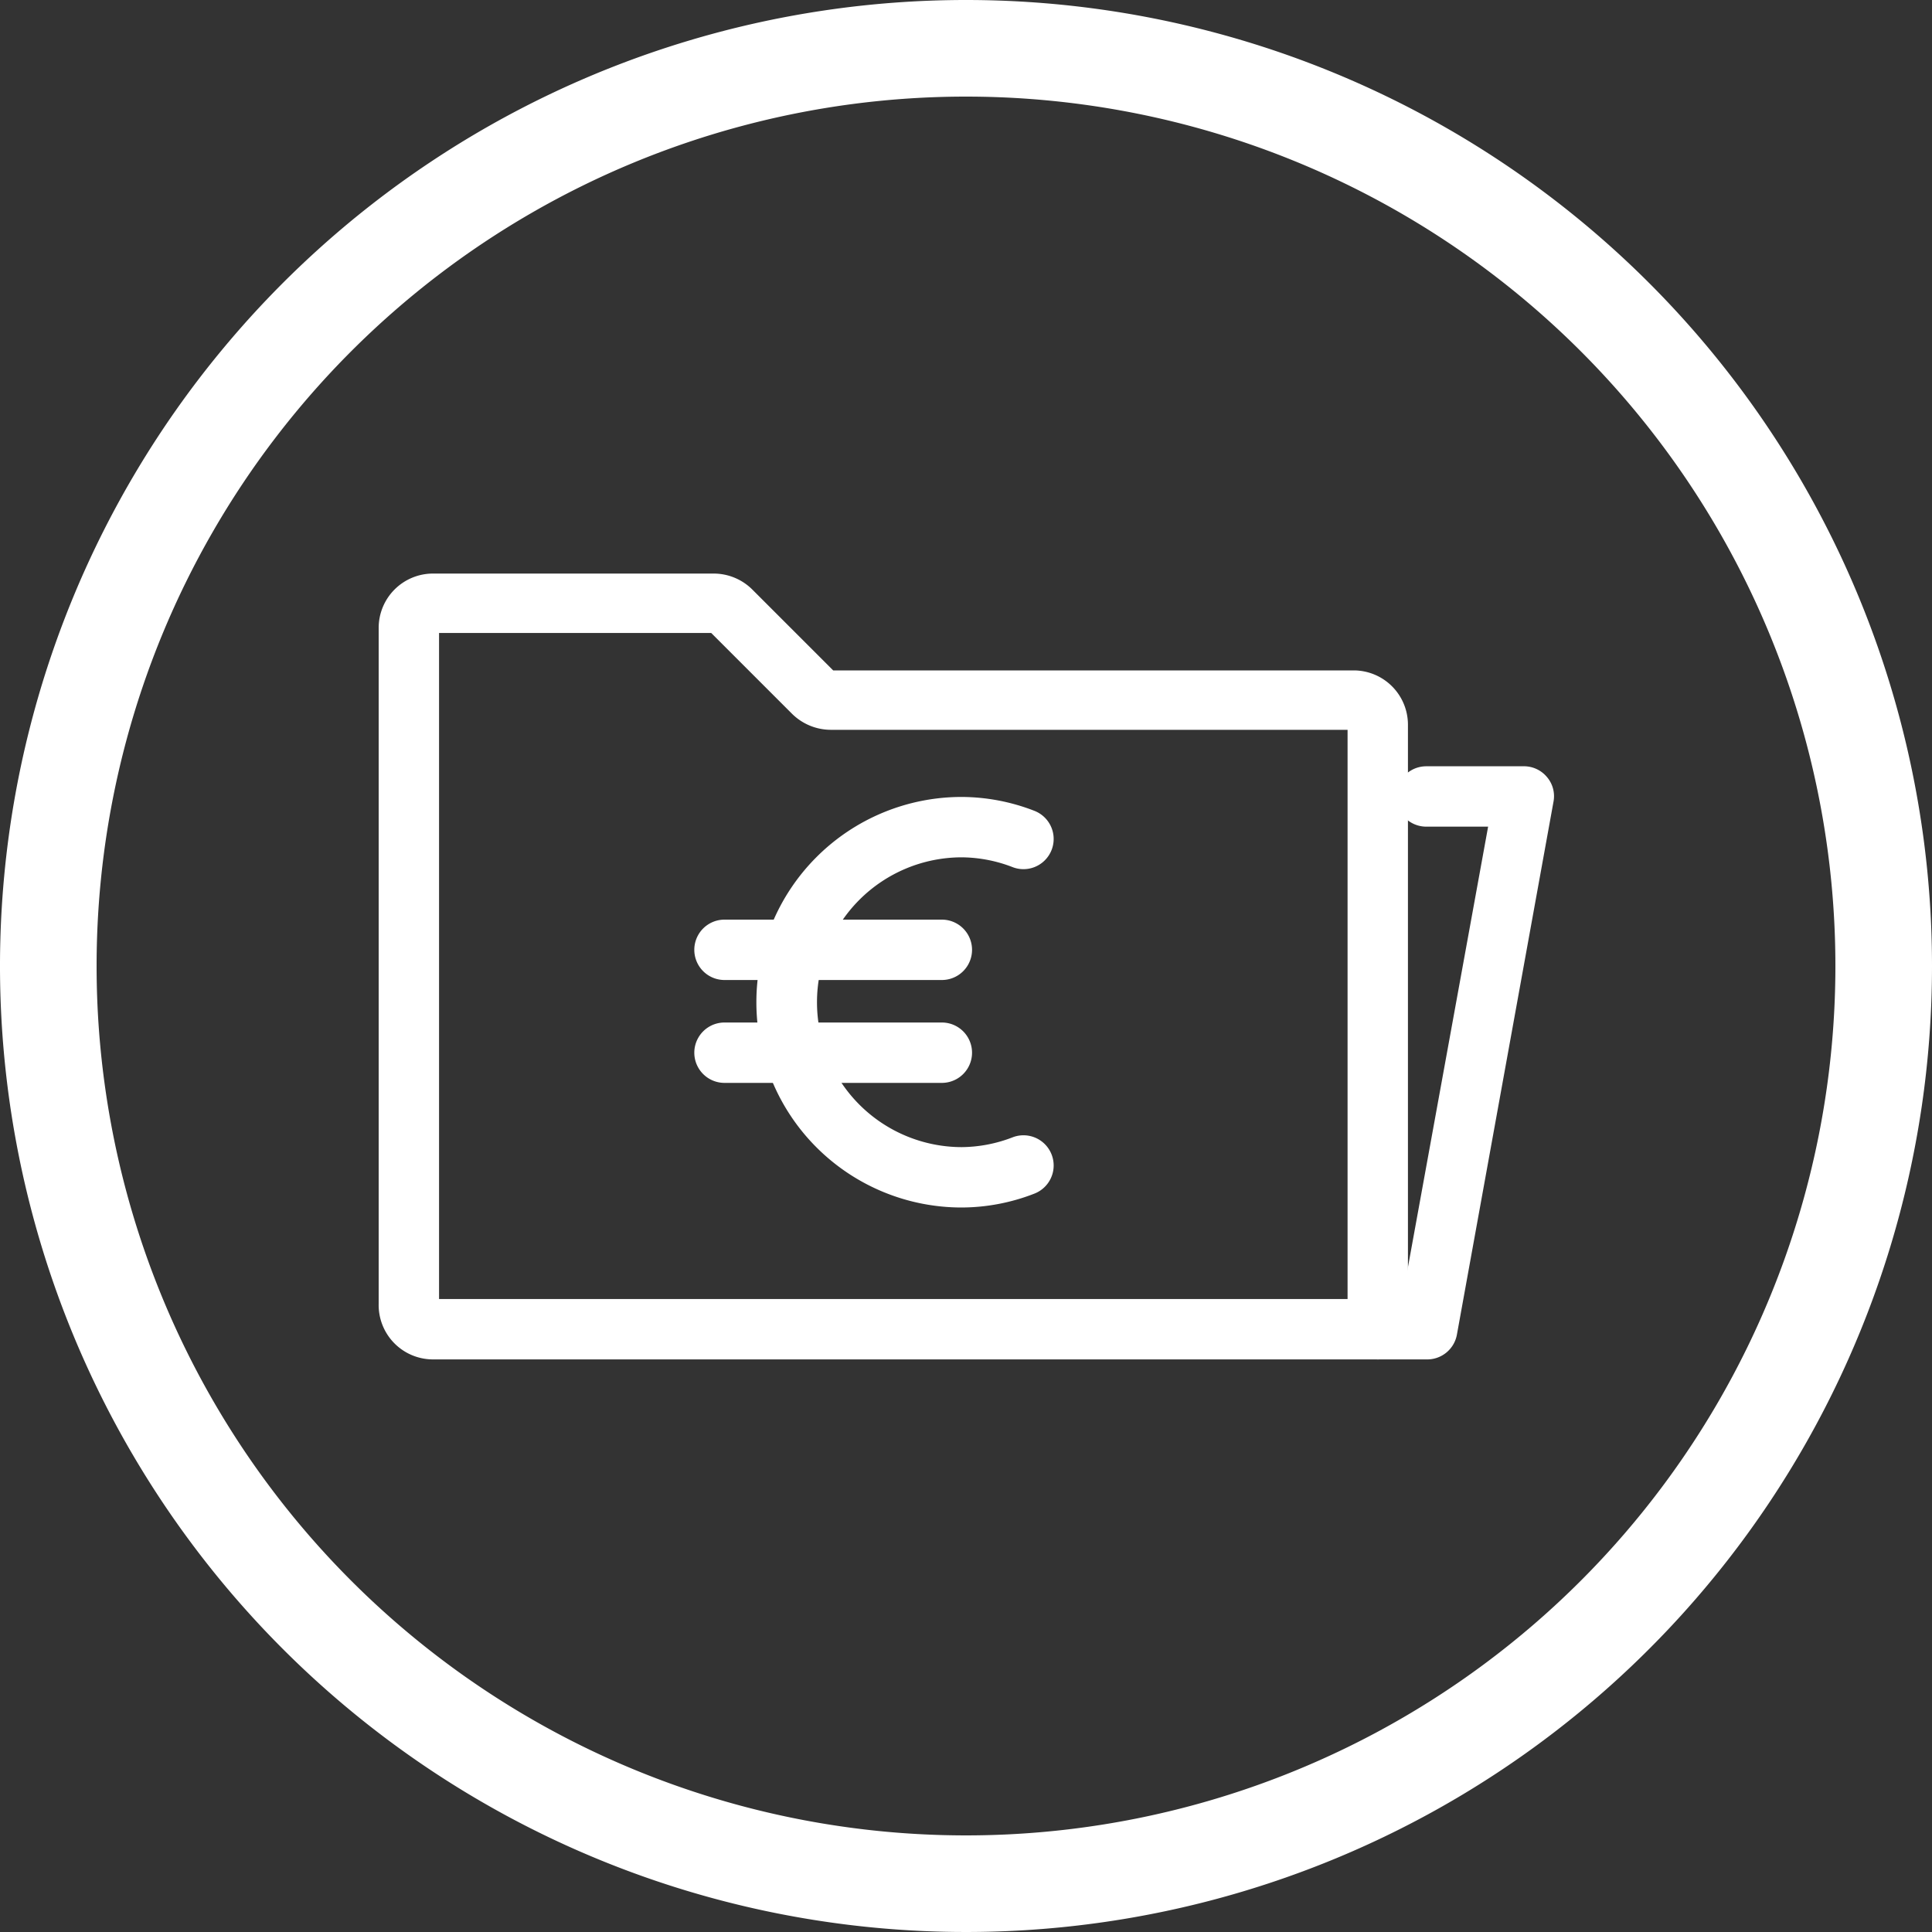
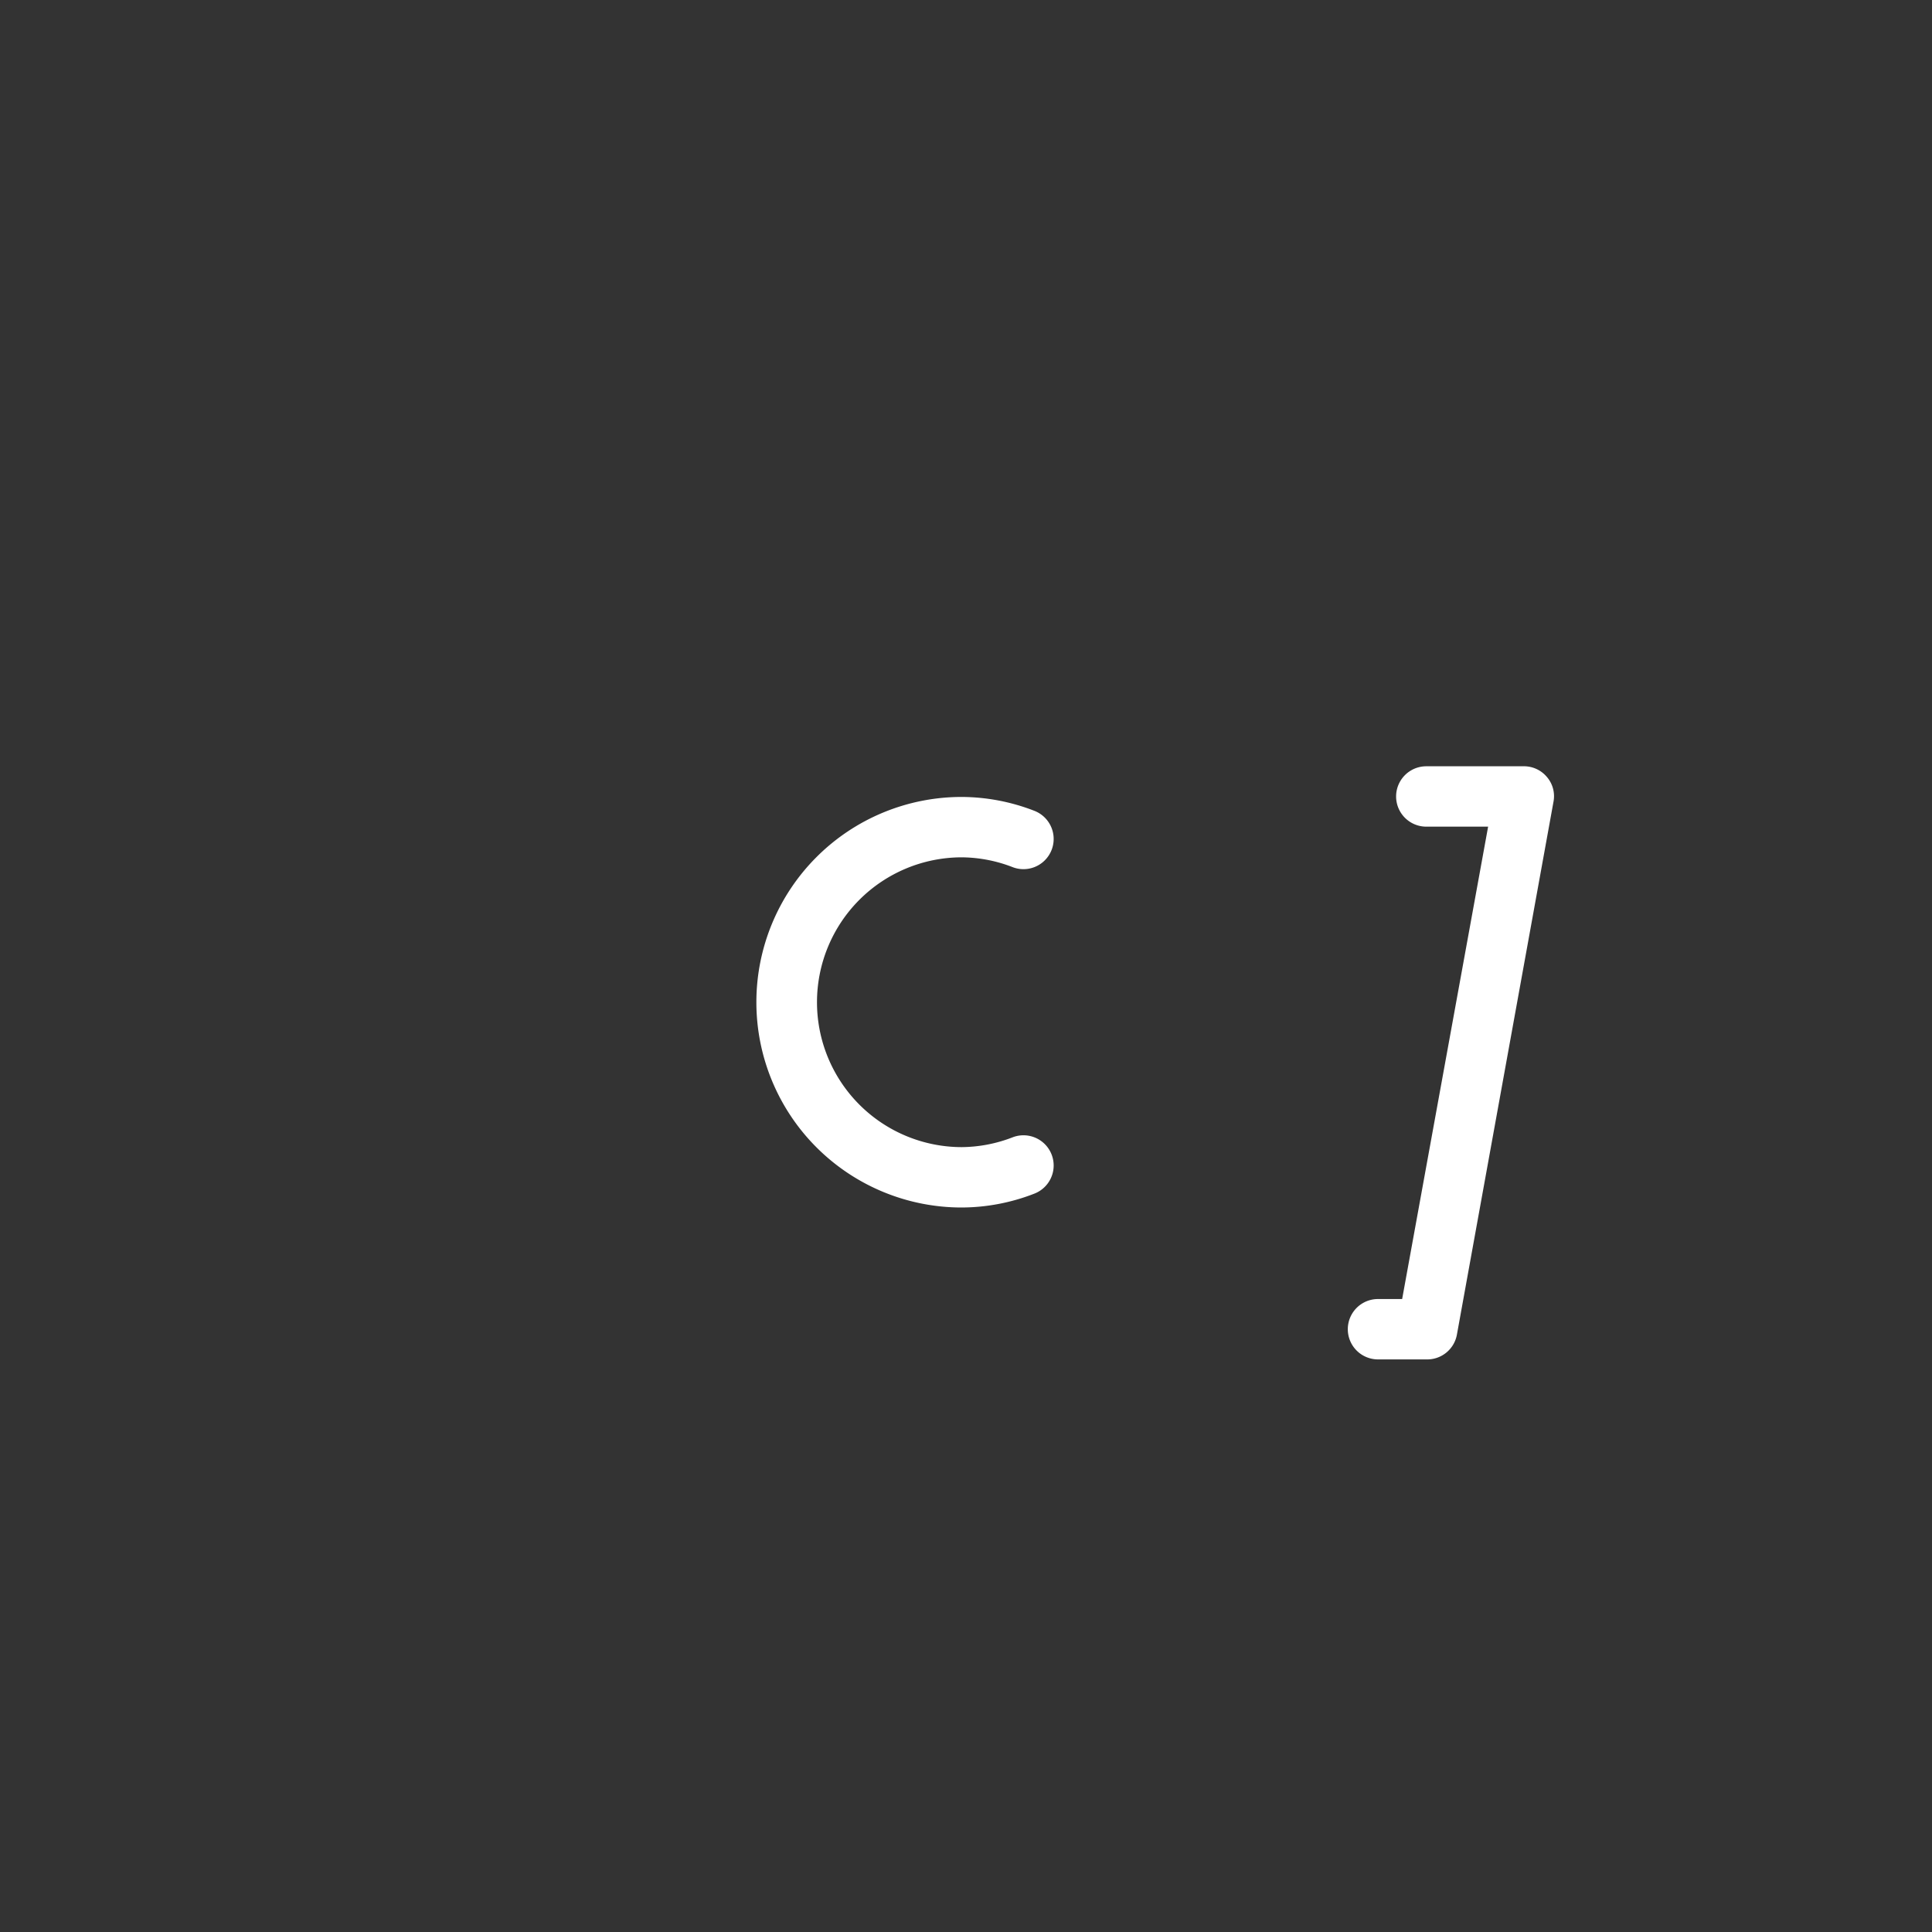
<svg xmlns="http://www.w3.org/2000/svg" viewBox="0 0 80 80">
  <rect x="0" y="0" width="80" height="80" fill="#333333" stroke="none" />
  <defs>
    <style>.cls-1{fill:#fff;}</style>
  </defs>
  <g id="Livello_2" data-name="Livello 2">
    <g id="cerchio">
      <path class="cls-1" d="M39.82,50a8.5,8.5,0,0,1,0-17,8.38,8.38,0,0,1,3,.57,1.25,1.25,0,0,1-.88,2.34,5.94,5.94,0,0,0-2.11-.41,6,6,0,0,0,0,12,5.94,5.94,0,0,0,2.11-.41,1.25,1.25,0,0,1,.88,2.34A8.34,8.34,0,0,1,39.82,50Z" />
-       <path class="cls-1" d="M39,40.58H30a1.25,1.25,0,0,1,0-2.5h9a1.25,1.25,0,1,1,0,2.5Z" />
-       <path class="cls-1" d="M39,44.84H30a1.25,1.25,0,0,1,0-2.5h9a1.25,1.25,0,0,1,0,2.5Z" />
-       <path class="cls-1" d="M57.05,56.29H17.93A2.25,2.25,0,0,1,15.68,54V26a2.25,2.25,0,0,1,2.25-2.25H29.55a2.27,2.27,0,0,1,1.6.66l3.35,3.35H56.05A2.25,2.25,0,0,1,58.3,30V55A1.24,1.24,0,0,1,57.05,56.29Zm-38.87-2.5H55.8V30.22H34.4a2.29,2.29,0,0,1-1.6-.66l-3.35-3.35H18.18ZM56.05,30.22h0Z" />
      <path class="cls-1" d="M59.06,56.29h-2a1.25,1.25,0,0,1,0-2.5h1l3.56-19.56H59.06a1.25,1.25,0,1,1,0-2.5h4a1.24,1.24,0,0,1,1,.45,1.22,1.22,0,0,1,.27,1l-4,22.07A1.25,1.25,0,0,1,59.06,56.29Z" />
-       <path class="cls-1" d="M40,4A36,36,0,1,1,4,40,36,36,0,0,1,40,4m0-4A40,40,0,1,0,80,40,40,40,0,0,0,40,0Z" />
    </g>
  </g>
</svg>